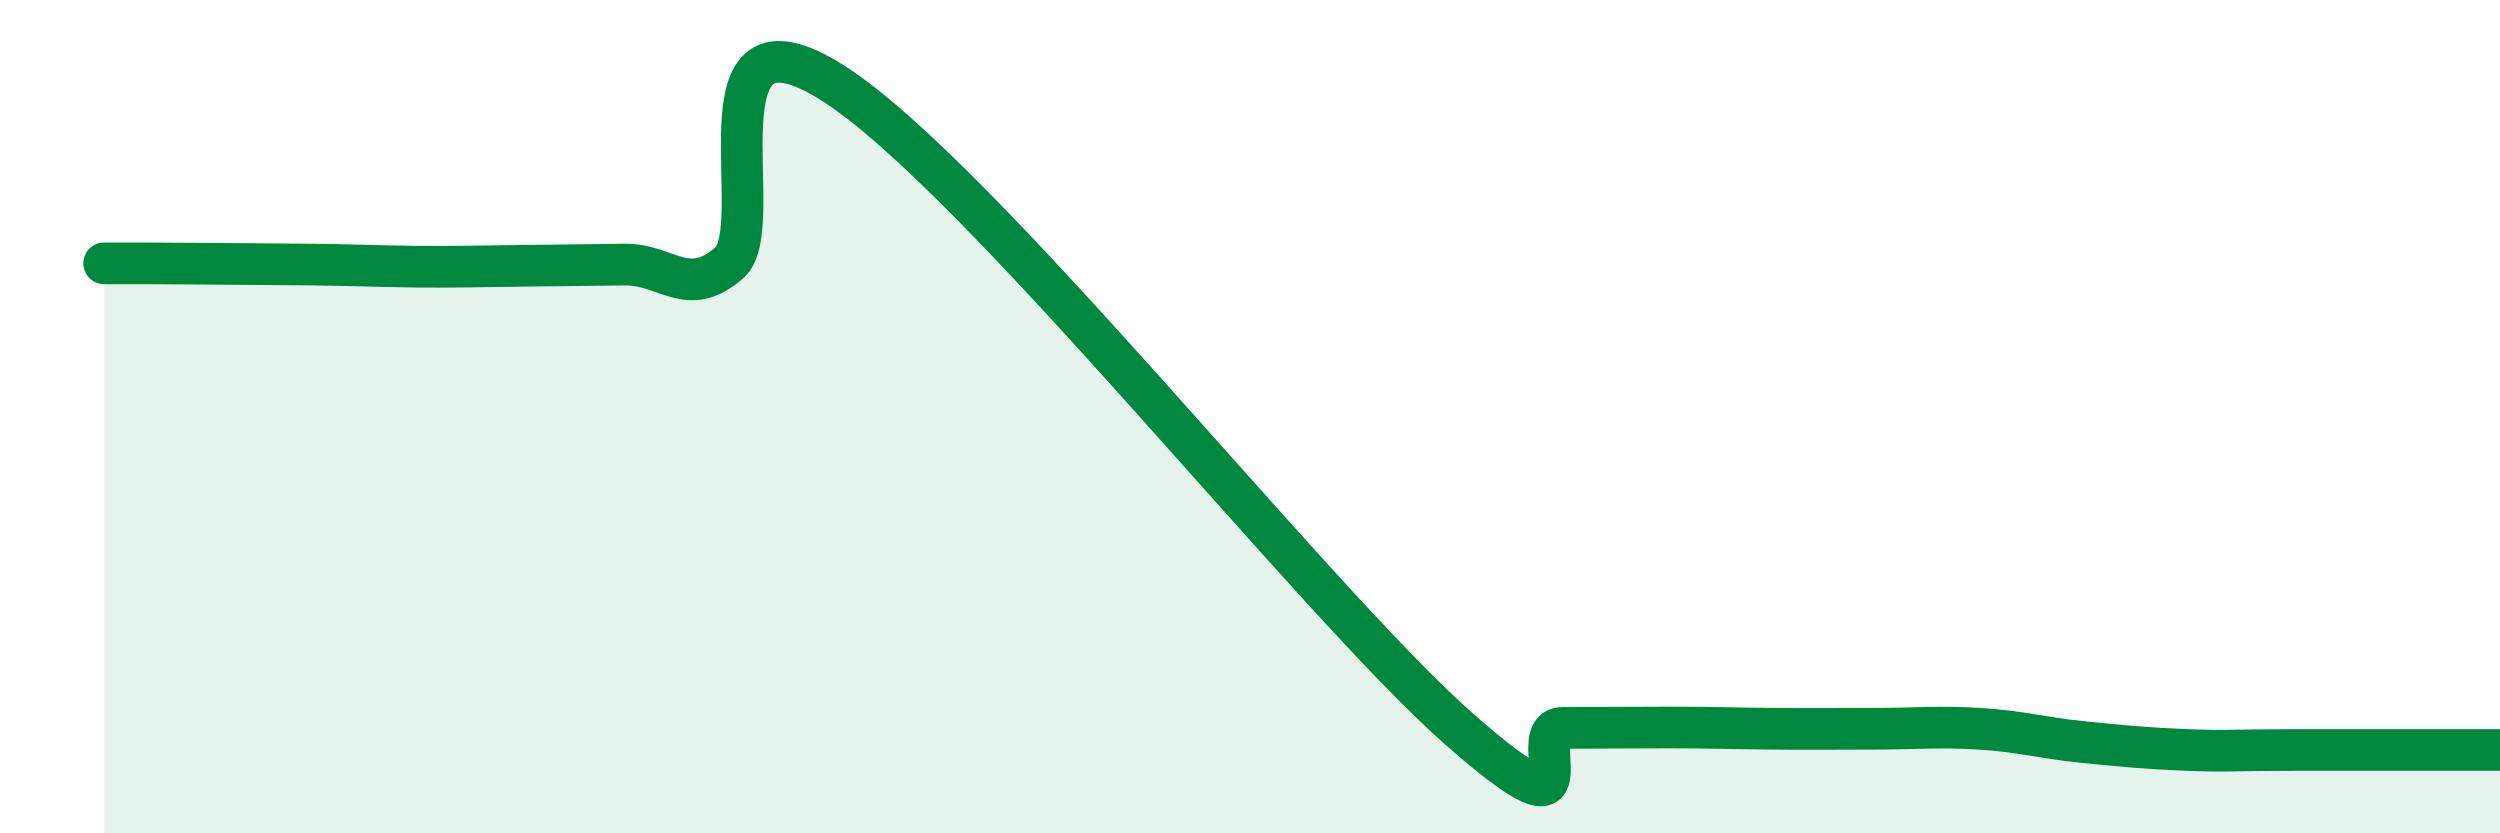
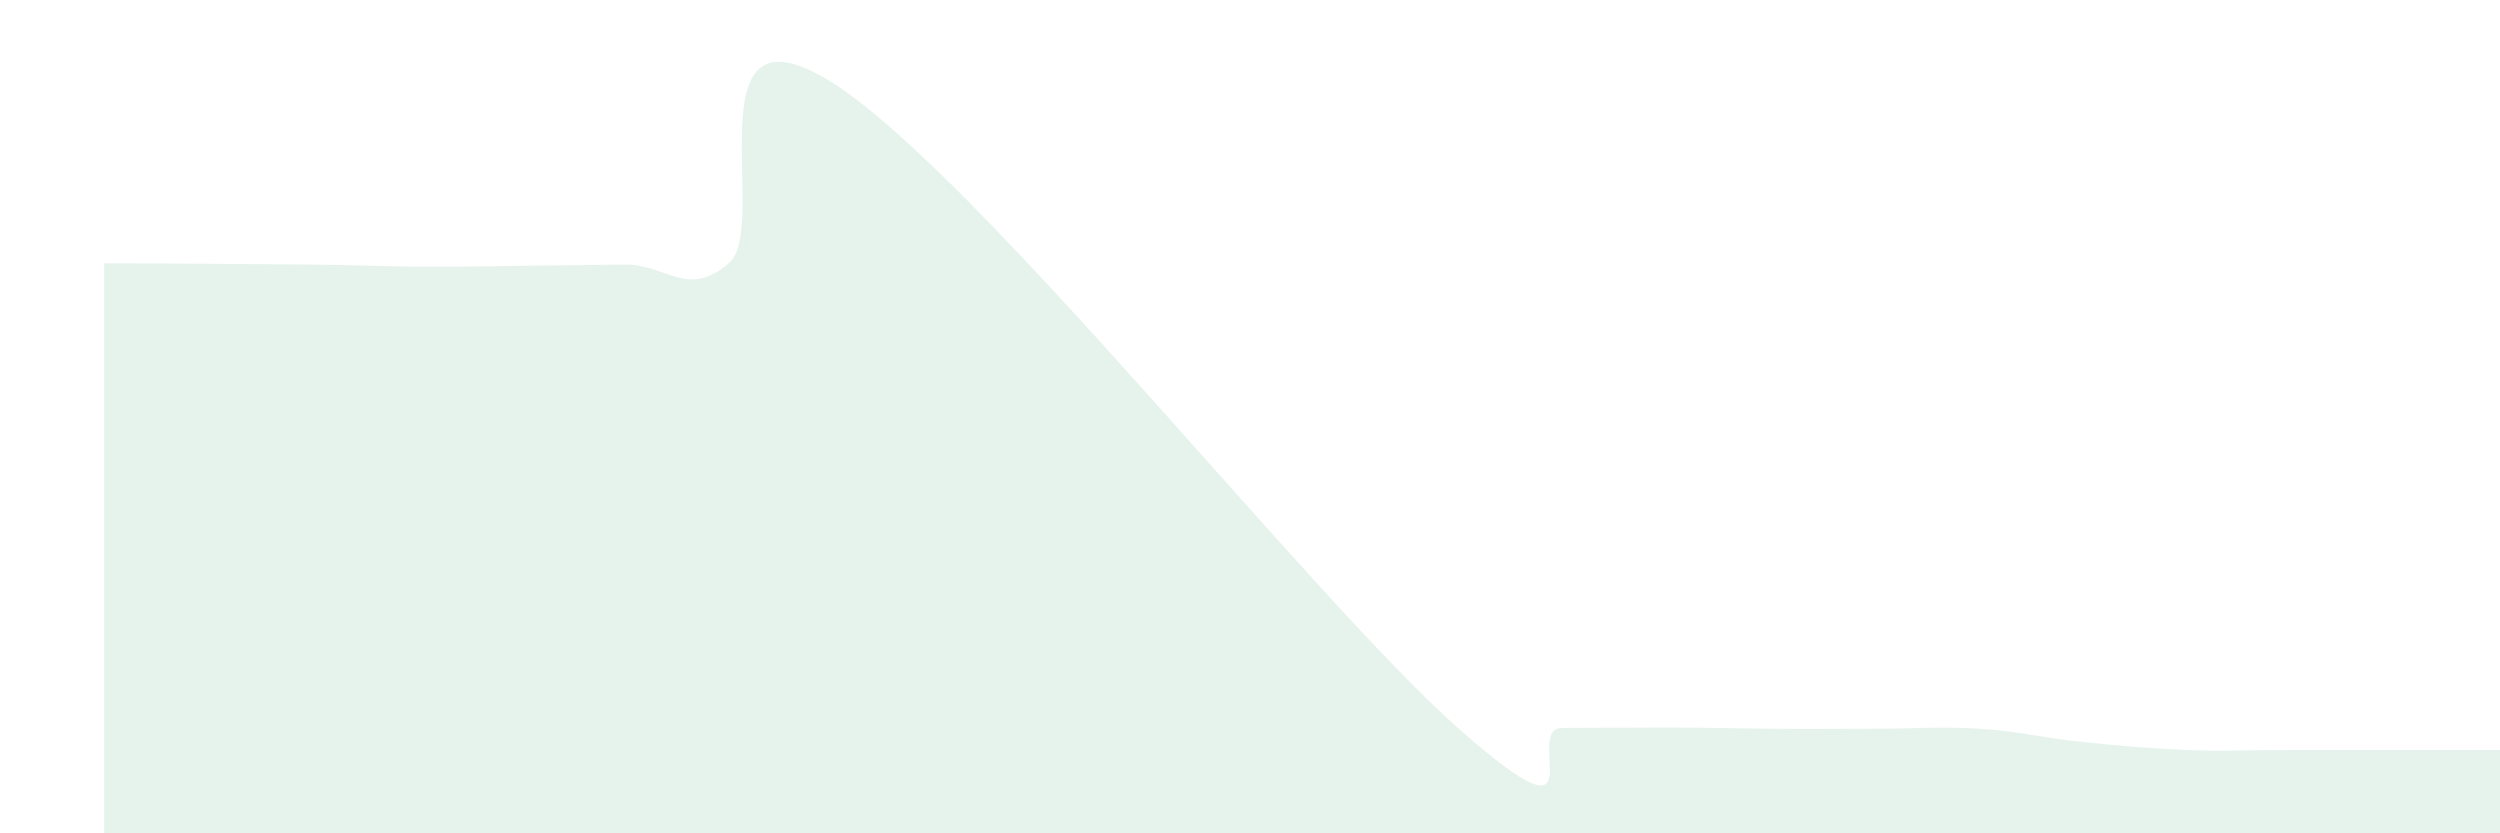
<svg xmlns="http://www.w3.org/2000/svg" width="60" height="20" viewBox="0 0 60 20">
  <path d="M 2.5,6.32 C 3,6.32 4,6.32 5,6.33 C 6,6.34 6.5,6.34 7.5,6.35 C 8.5,6.36 9,6.39 10,6.4 C 11,6.41 11.5,6.39 12.5,6.38 C 13.5,6.37 14,6.36 15,6.35 C 16,6.34 16.5,7.18 17.5,6.31 C 18.5,5.44 16.5,-0.23 20,2 C 23.5,4.23 31.5,14.39 35,17.48 C 38.5,20.57 36.5,17.47 37.5,17.47 C 38.5,17.47 39,17.46 40,17.46 C 41,17.46 41.5,17.48 42.5,17.49 C 43.5,17.5 44,17.49 45,17.49 C 46,17.49 46.5,17.43 47.5,17.49 C 48.5,17.55 49,17.71 50,17.81 C 51,17.91 51.5,17.96 52.5,18 C 53.5,18.04 53.5,18 55,18 C 56.5,18 59,18 60,18L60 20L2.5 20Z" fill="#008740" opacity="0.1" stroke-linecap="round" stroke-linejoin="round" />
-   <path d="M 2.5,6.32 C 3,6.32 4,6.32 5,6.33 C 6,6.34 6.5,6.34 7.5,6.35 C 8.5,6.36 9,6.39 10,6.4 C 11,6.41 11.5,6.39 12.5,6.38 C 13.5,6.37 14,6.36 15,6.35 C 16,6.34 16.5,7.18 17.5,6.31 C 18.5,5.44 16.5,-0.23 20,2 C 23.5,4.23 31.5,14.39 35,17.48 C 38.5,20.57 36.5,17.47 37.5,17.47 C 38.5,17.47 39,17.46 40,17.46 C 41,17.46 41.5,17.48 42.5,17.49 C 43.5,17.5 44,17.49 45,17.49 C 46,17.49 46.5,17.43 47.5,17.49 C 48.5,17.55 49,17.71 50,17.81 C 51,17.91 51.5,17.96 52.5,18 C 53.5,18.04 53.5,18 55,18 C 56.5,18 59,18 60,18" stroke="#008740" stroke-width="1" fill="none" stroke-linecap="round" stroke-linejoin="round" />
</svg>